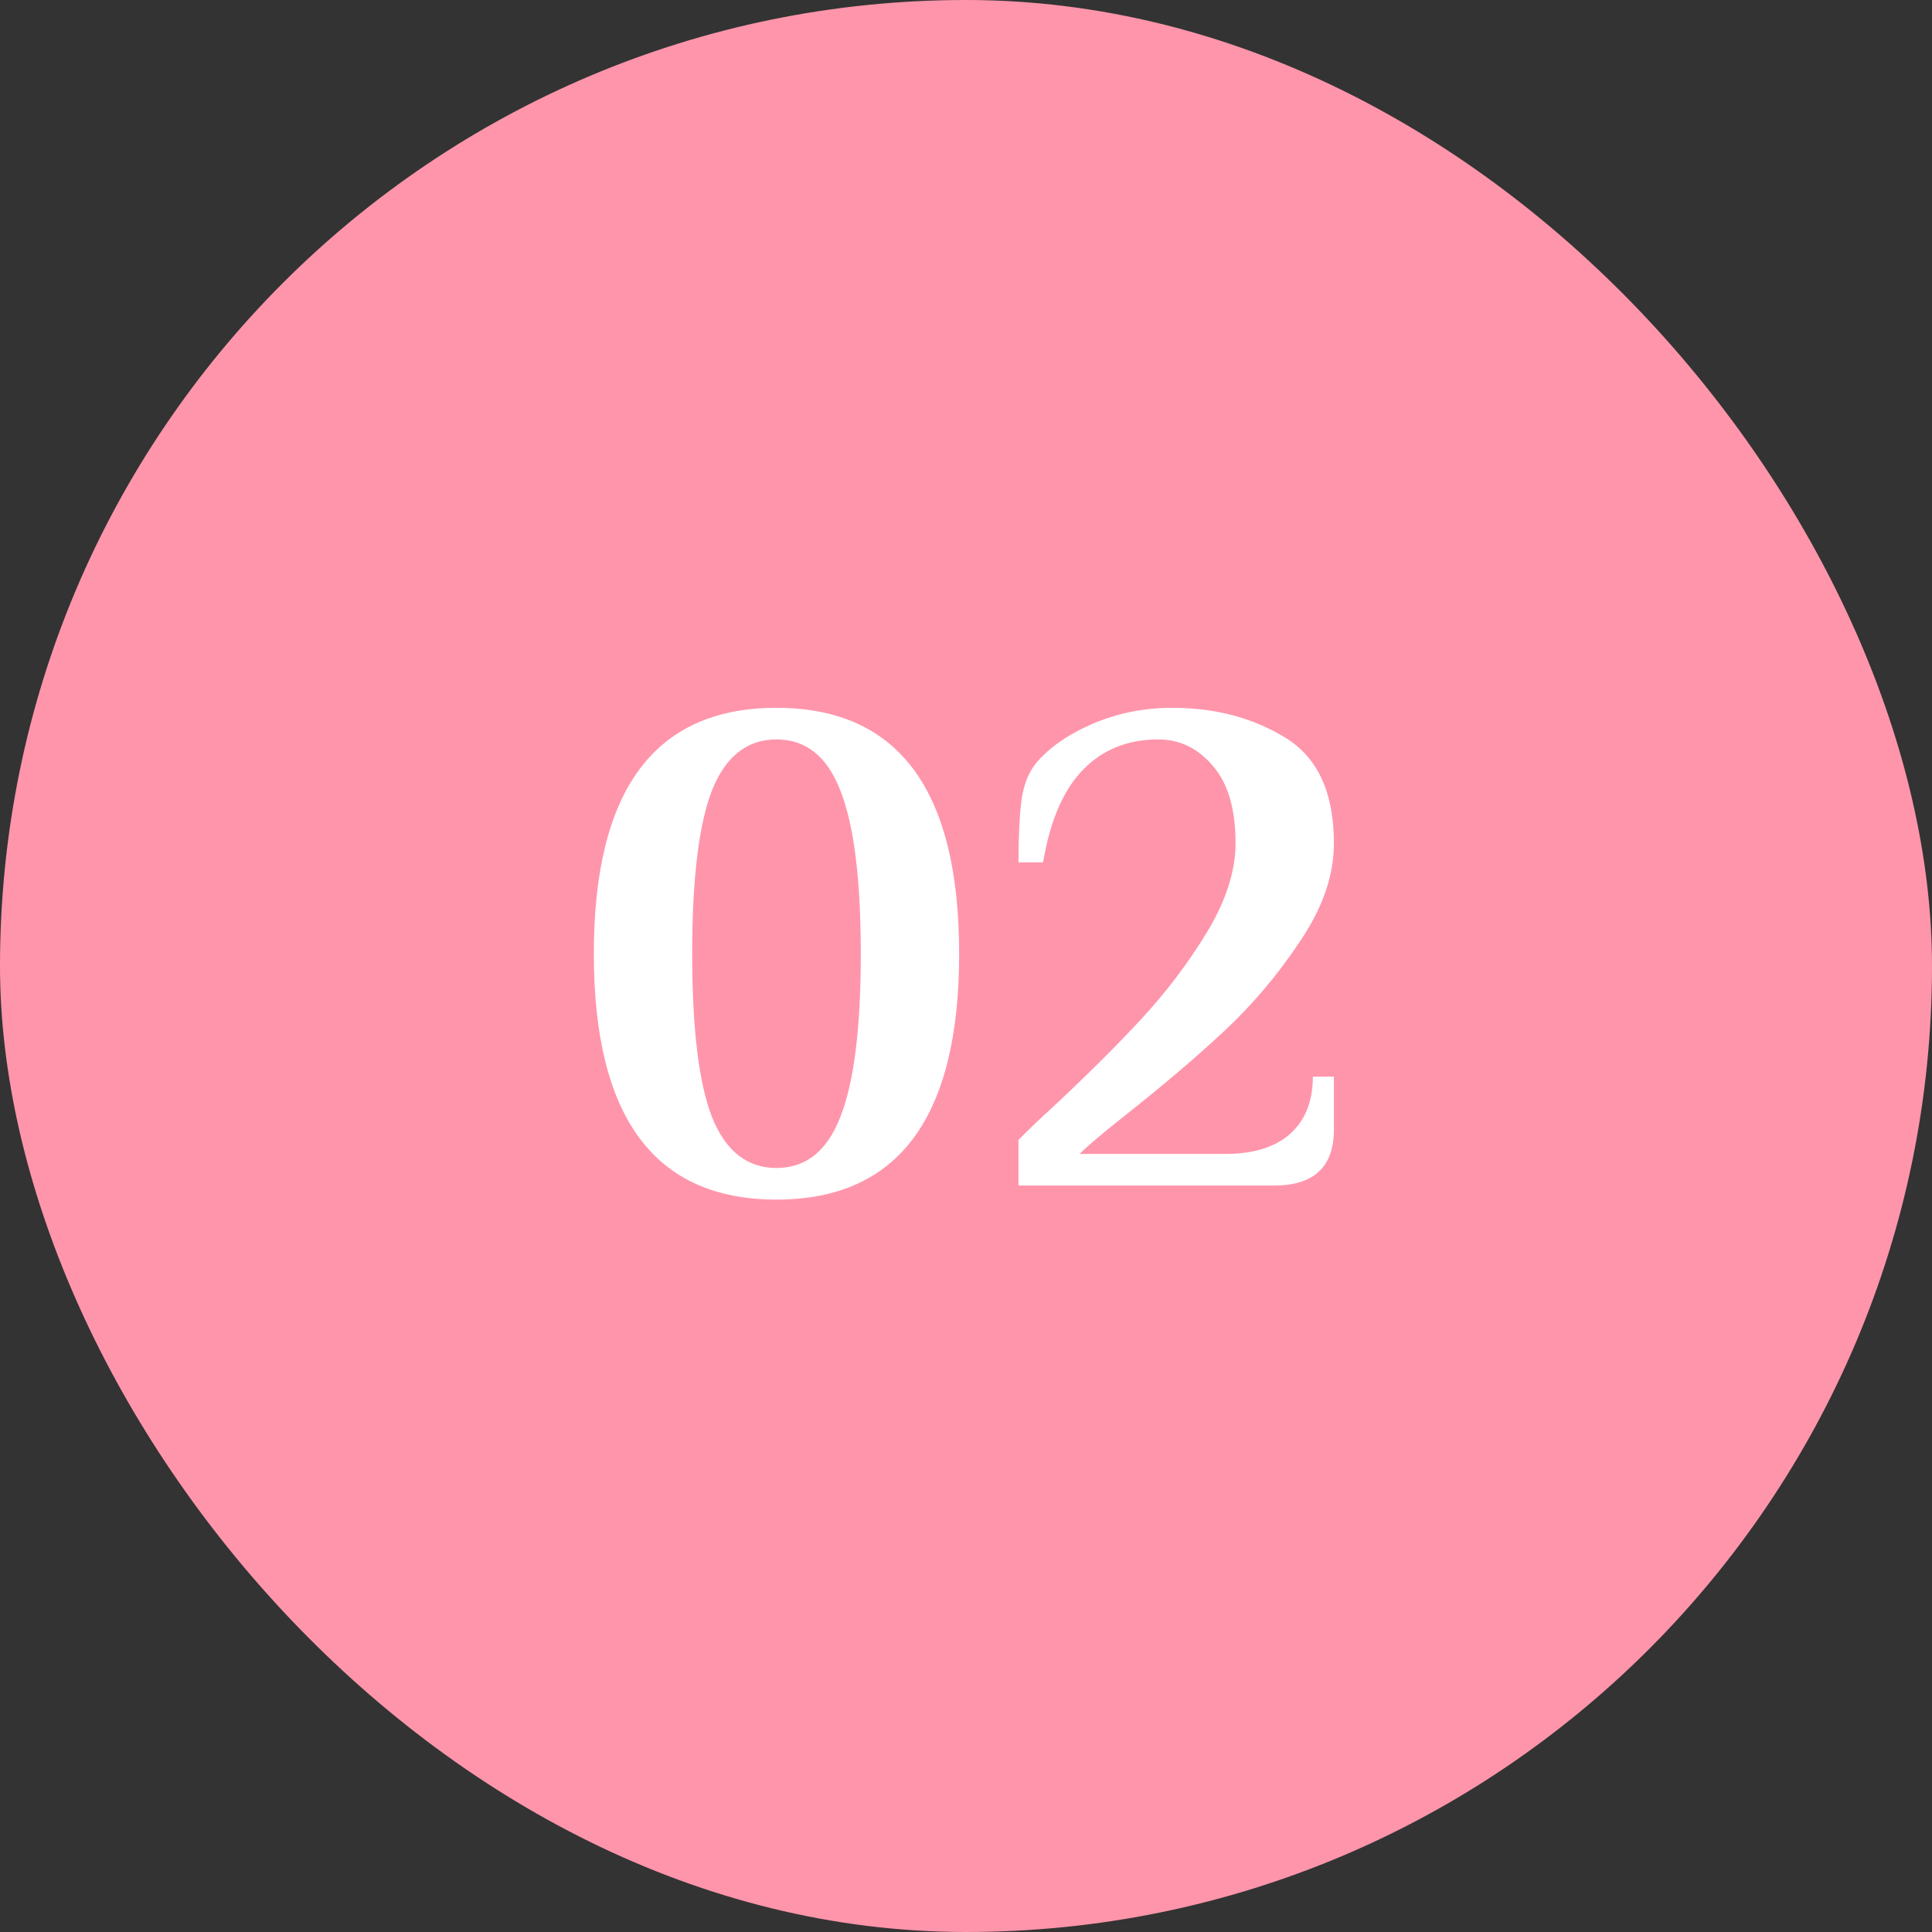
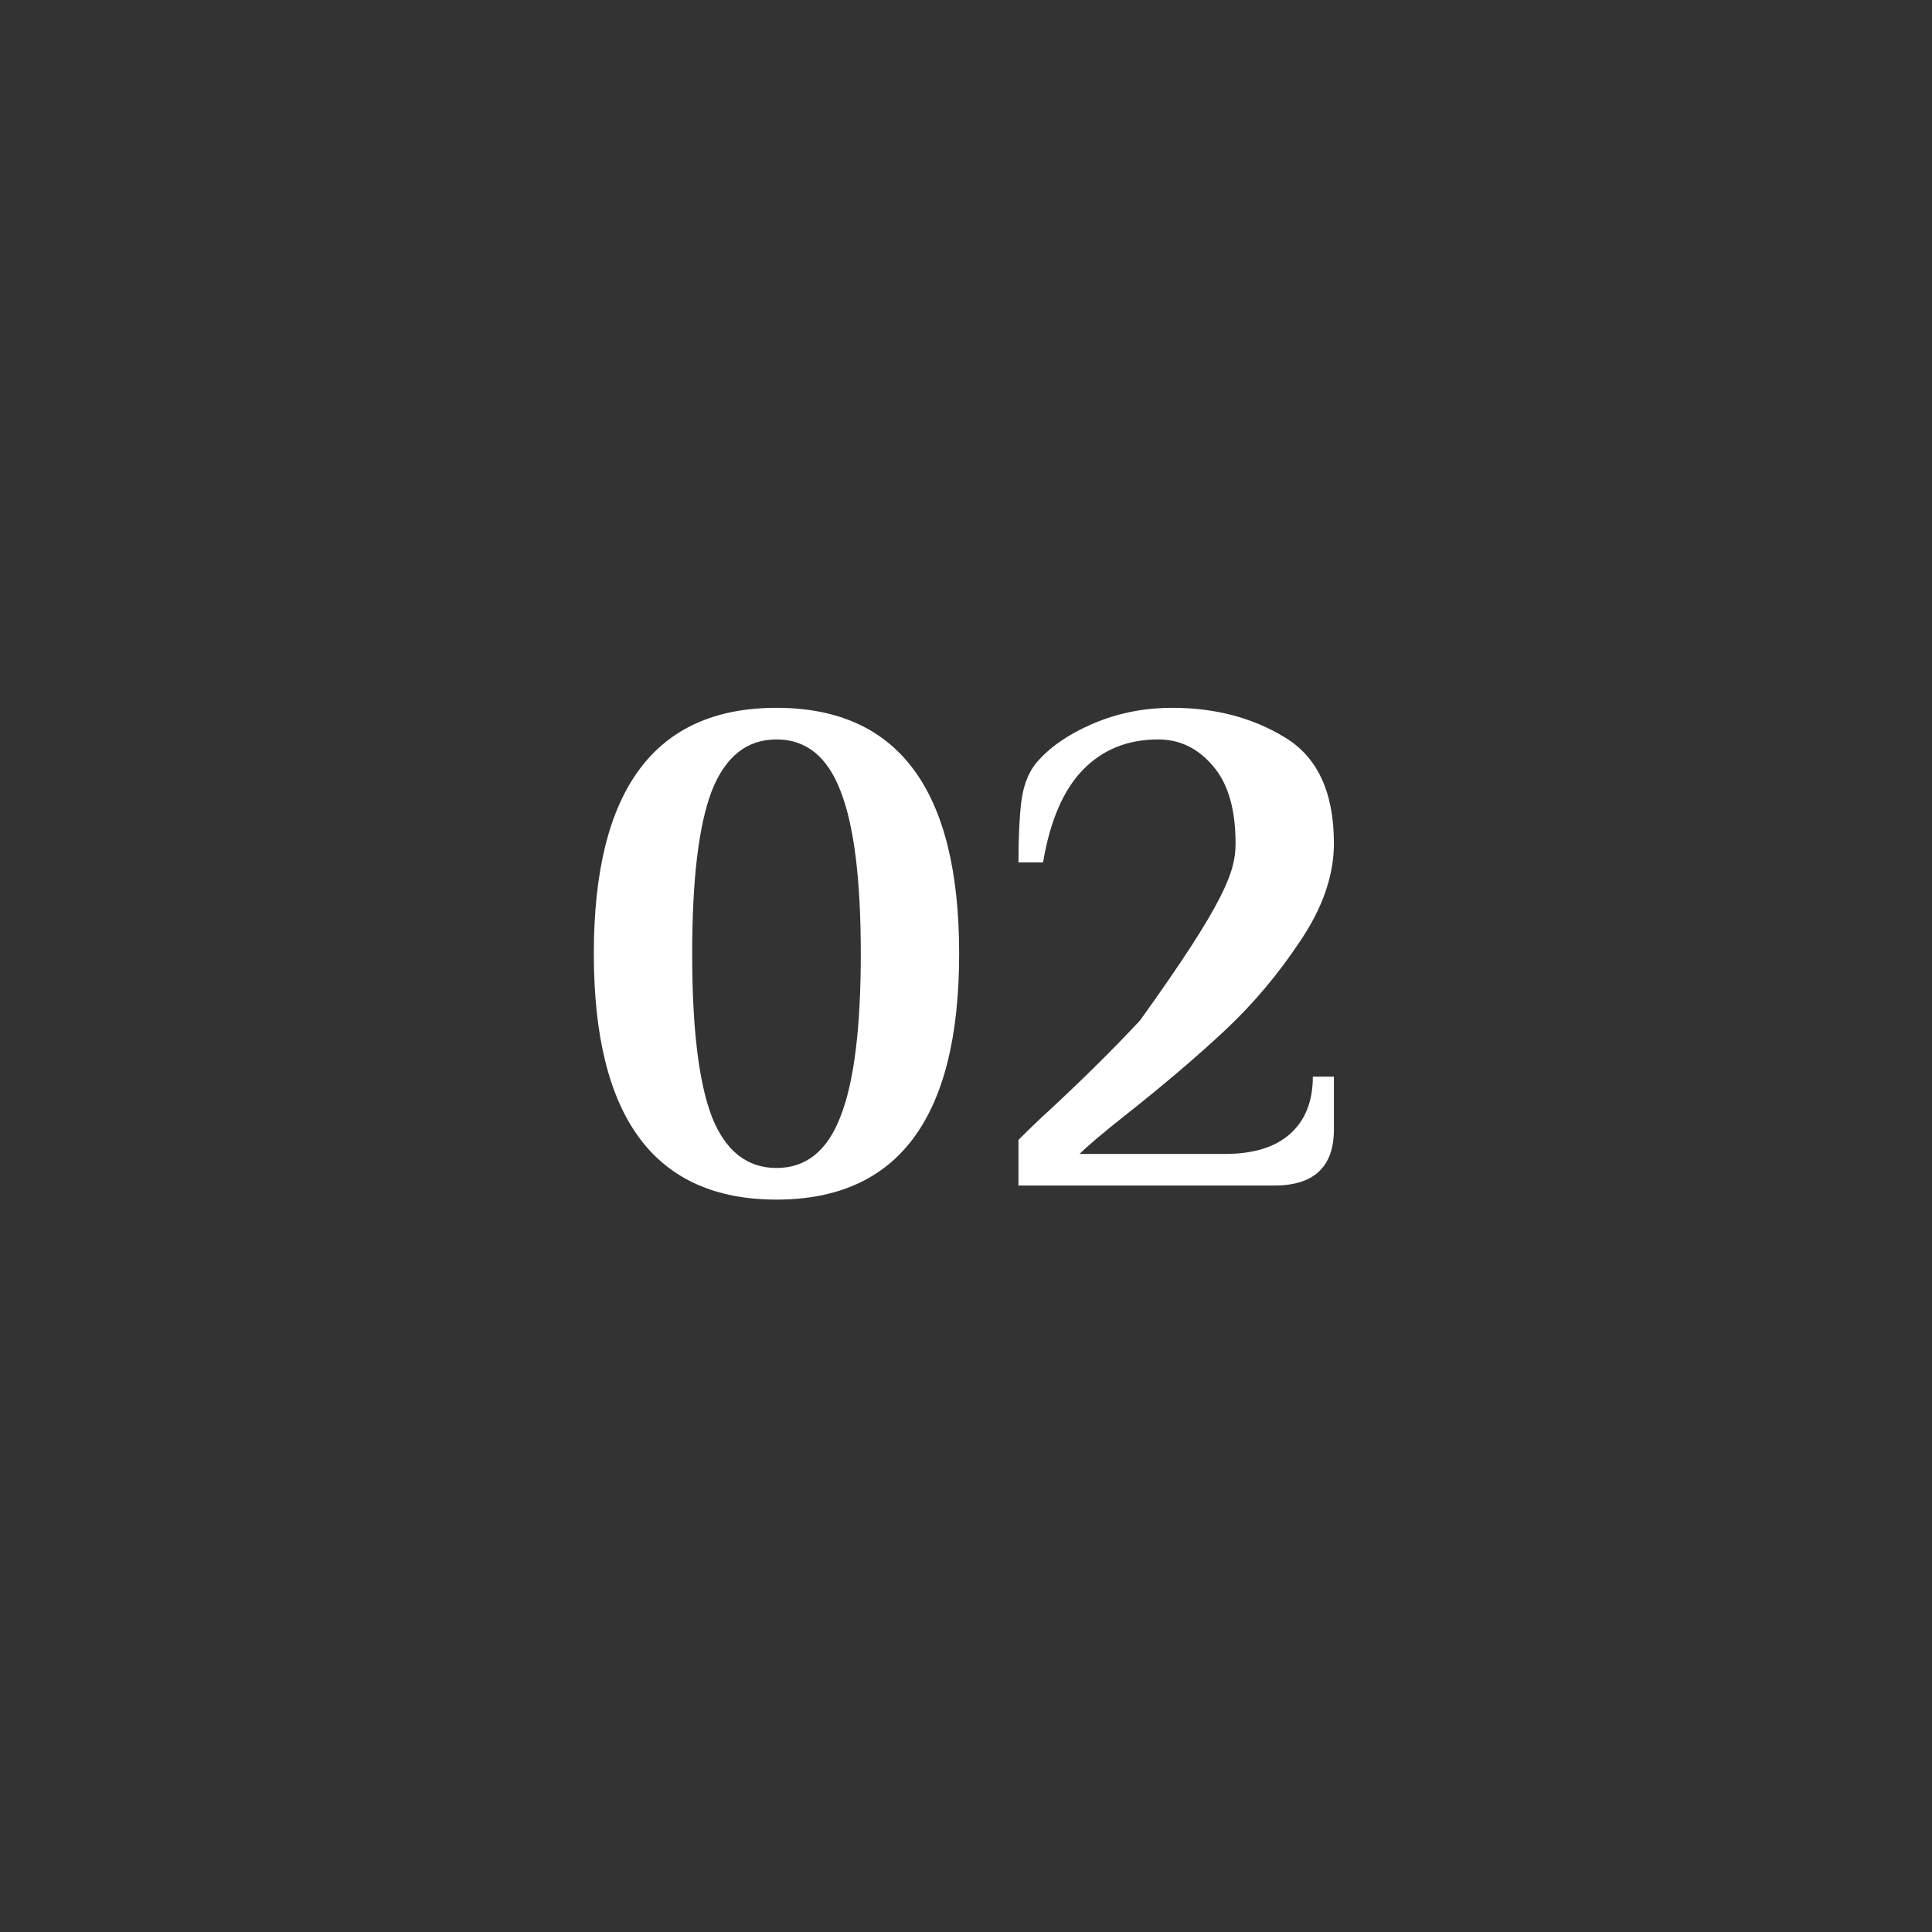
<svg xmlns="http://www.w3.org/2000/svg" width="44" height="44" viewBox="0 0 44 44" fill="none">
  <rect x="0" y="0" width="44" height="44" fill="#333333" stroke="none" />
-   <rect width="44" height="44" rx="22" fill="#FF95AB" />
-   <path d="M17.684 27.32C14.911 27.32 13.524 25.453 13.524 21.72C13.524 17.987 14.911 16.12 17.684 16.12C20.457 16.12 21.844 17.987 21.844 21.72C21.844 25.453 20.457 27.32 17.684 27.32ZM17.684 26.6C18.356 26.6 18.841 26.211 19.14 25.432C19.449 24.653 19.604 23.416 19.604 21.72C19.604 20.024 19.449 18.787 19.14 18.008C18.841 17.229 18.356 16.84 17.684 16.84C17.012 16.84 16.521 17.229 16.212 18.008C15.913 18.787 15.764 20.024 15.764 21.72C15.764 23.416 15.913 24.653 16.212 25.432C16.521 26.211 17.012 26.6 17.684 26.6ZM23.195 25.96C23.494 25.661 23.739 25.427 23.931 25.256C24.71 24.531 25.387 23.859 25.963 23.24C26.539 22.621 27.046 21.955 27.483 21.24C27.92 20.515 28.139 19.837 28.139 19.208C28.139 18.429 27.968 17.843 27.627 17.448C27.286 17.043 26.87 16.84 26.379 16.84C25.686 16.84 25.115 17.069 24.667 17.528C24.219 17.987 23.915 18.691 23.755 19.64H23.195C23.195 19.075 23.216 18.616 23.259 18.264C23.302 17.912 23.408 17.624 23.579 17.4C23.878 17.037 24.31 16.733 24.875 16.488C25.44 16.243 26.048 16.12 26.699 16.12C27.67 16.12 28.523 16.344 29.259 16.792C30.006 17.24 30.379 18.045 30.379 19.208C30.379 19.933 30.123 20.675 29.611 21.432C29.11 22.189 28.534 22.872 27.883 23.48C27.243 24.077 26.491 24.717 25.627 25.4C25.115 25.805 24.768 26.099 24.587 26.28H27.899C28.539 26.28 29.03 26.131 29.371 25.832C29.723 25.523 29.899 25.085 29.899 24.52H30.379V25.72C30.379 26.573 29.926 27 29.019 27H23.195V25.96Z" fill="white" />
+   <path d="M17.684 27.32C14.911 27.32 13.524 25.453 13.524 21.72C13.524 17.987 14.911 16.12 17.684 16.12C20.457 16.12 21.844 17.987 21.844 21.72C21.844 25.453 20.457 27.32 17.684 27.32ZM17.684 26.6C18.356 26.6 18.841 26.211 19.14 25.432C19.449 24.653 19.604 23.416 19.604 21.72C19.604 20.024 19.449 18.787 19.14 18.008C18.841 17.229 18.356 16.84 17.684 16.84C17.012 16.84 16.521 17.229 16.212 18.008C15.913 18.787 15.764 20.024 15.764 21.72C15.764 23.416 15.913 24.653 16.212 25.432C16.521 26.211 17.012 26.6 17.684 26.6ZM23.195 25.96C23.494 25.661 23.739 25.427 23.931 25.256C24.71 24.531 25.387 23.859 25.963 23.24C27.92 20.515 28.139 19.837 28.139 19.208C28.139 18.429 27.968 17.843 27.627 17.448C27.286 17.043 26.87 16.84 26.379 16.84C25.686 16.84 25.115 17.069 24.667 17.528C24.219 17.987 23.915 18.691 23.755 19.64H23.195C23.195 19.075 23.216 18.616 23.259 18.264C23.302 17.912 23.408 17.624 23.579 17.4C23.878 17.037 24.31 16.733 24.875 16.488C25.44 16.243 26.048 16.12 26.699 16.12C27.67 16.12 28.523 16.344 29.259 16.792C30.006 17.24 30.379 18.045 30.379 19.208C30.379 19.933 30.123 20.675 29.611 21.432C29.11 22.189 28.534 22.872 27.883 23.48C27.243 24.077 26.491 24.717 25.627 25.4C25.115 25.805 24.768 26.099 24.587 26.28H27.899C28.539 26.28 29.03 26.131 29.371 25.832C29.723 25.523 29.899 25.085 29.899 24.52H30.379V25.72C30.379 26.573 29.926 27 29.019 27H23.195V25.96Z" fill="white" />
</svg>